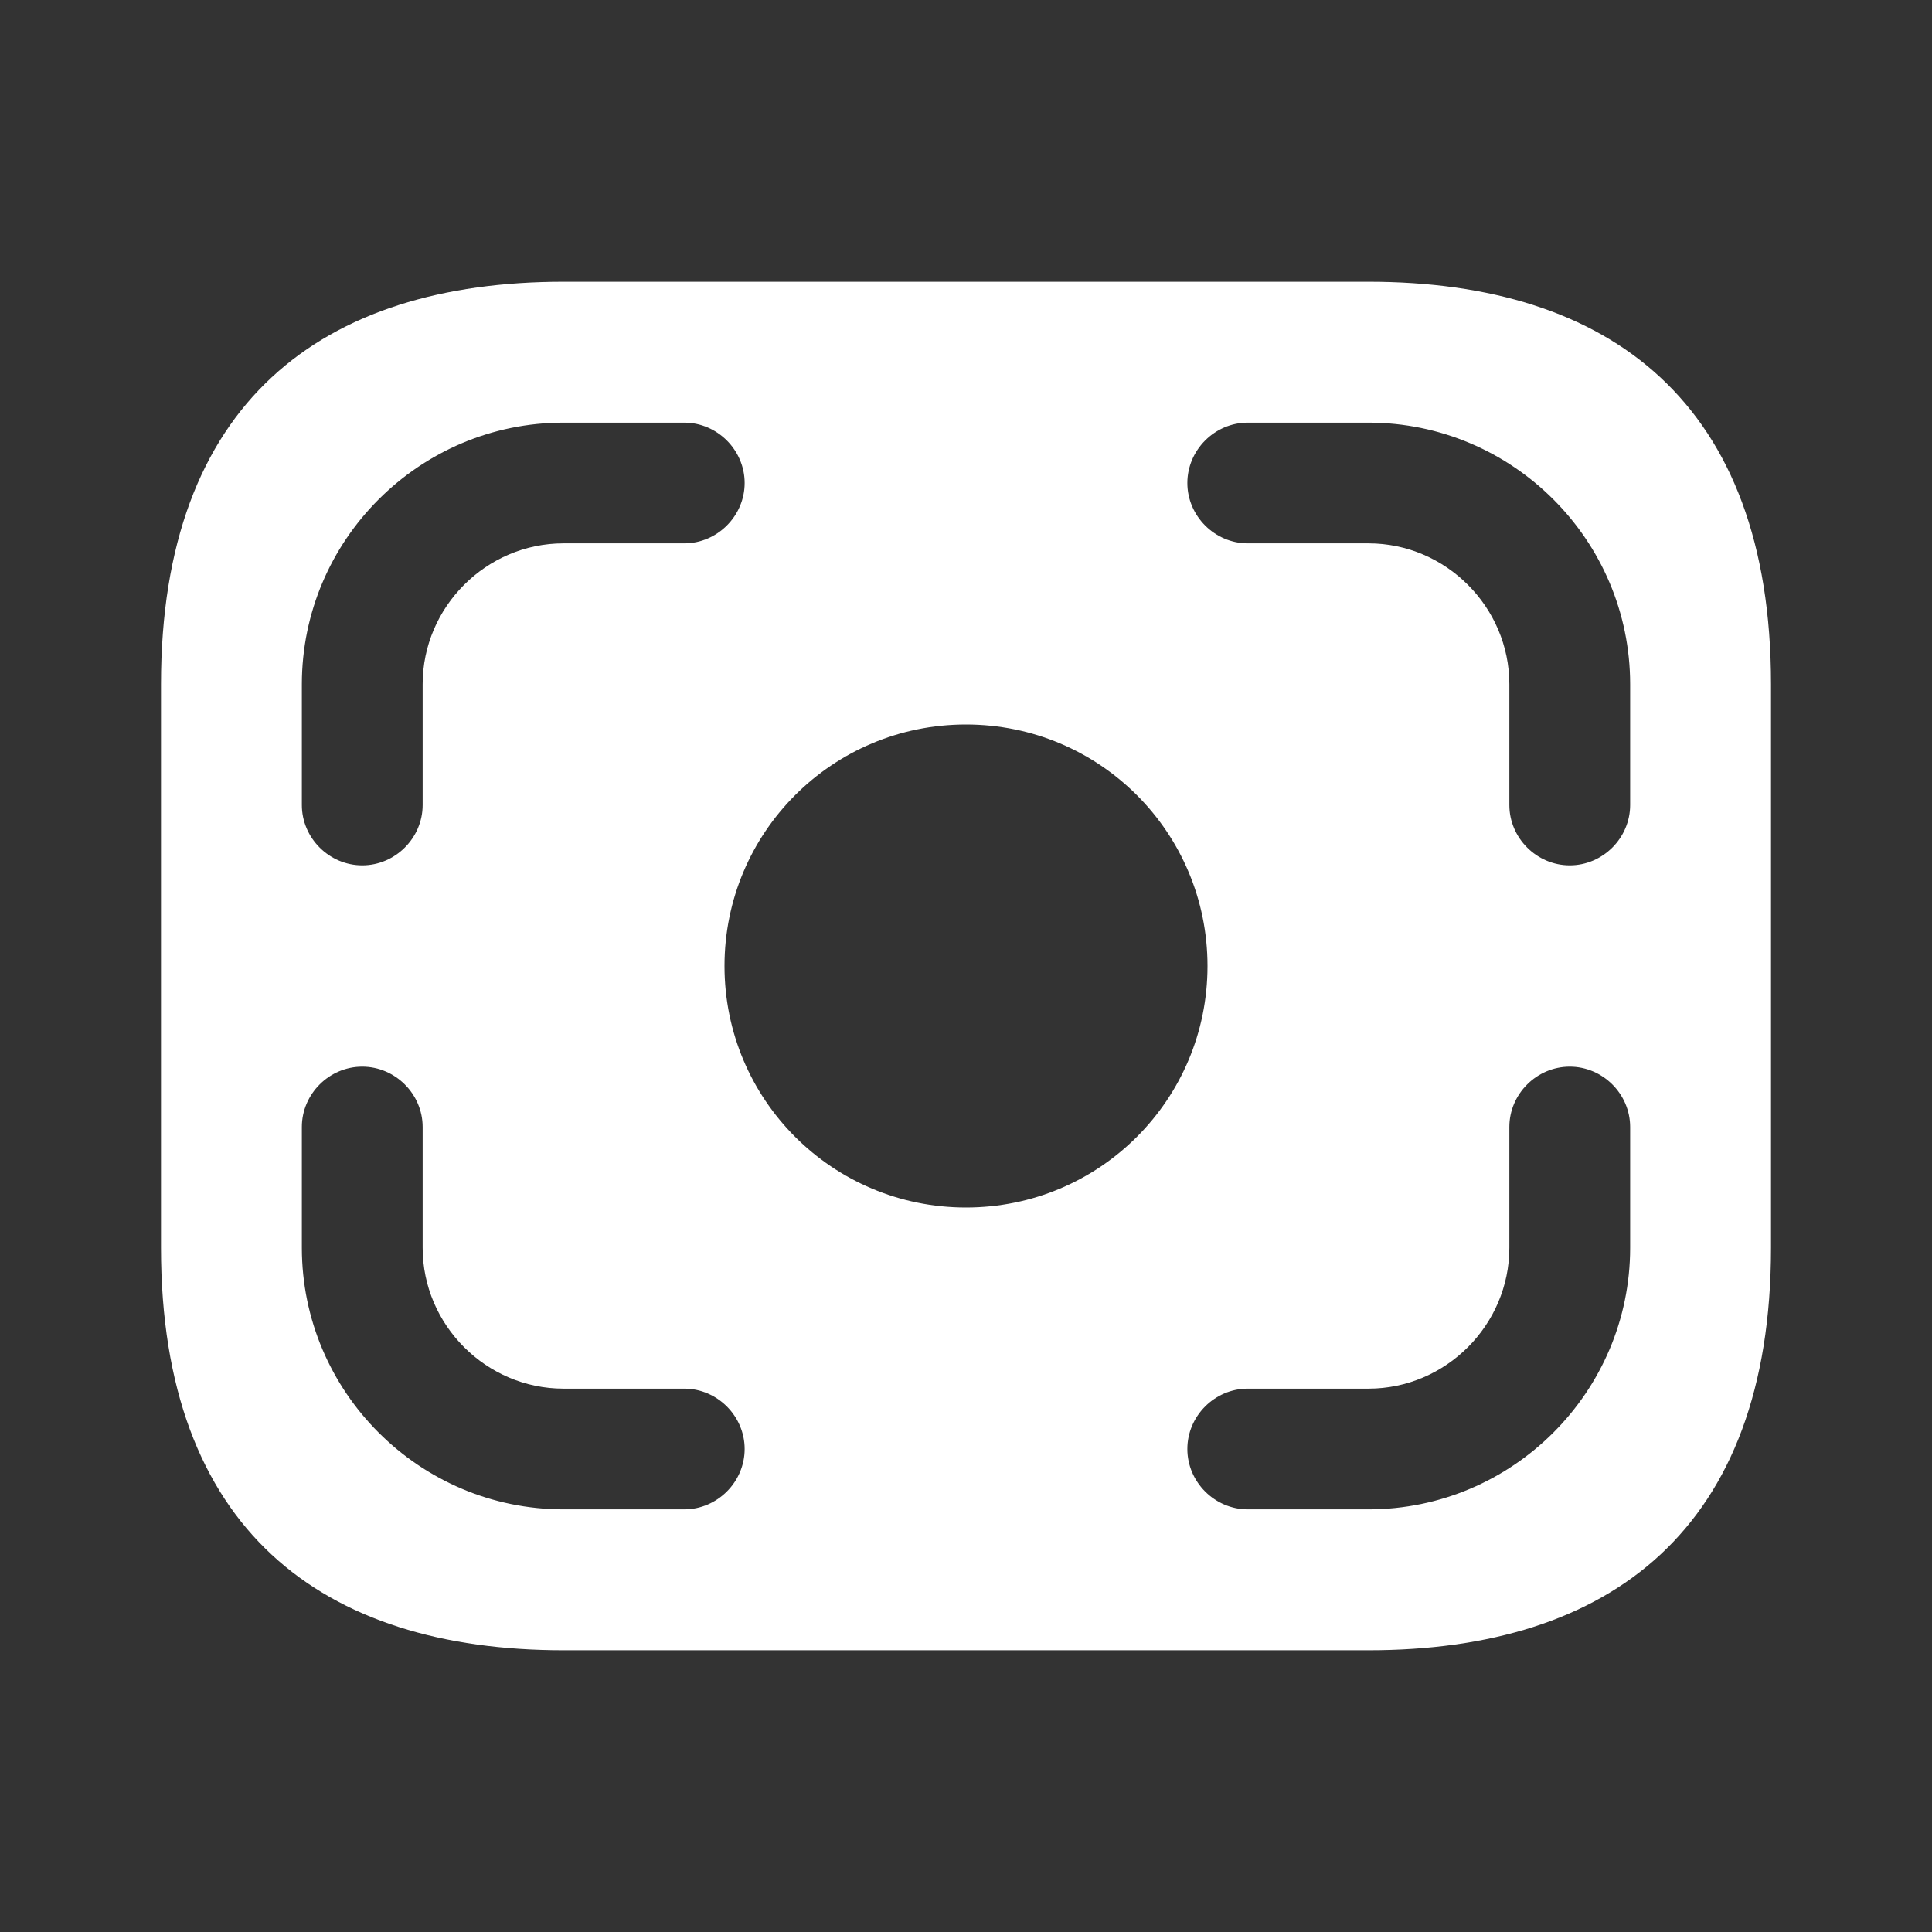
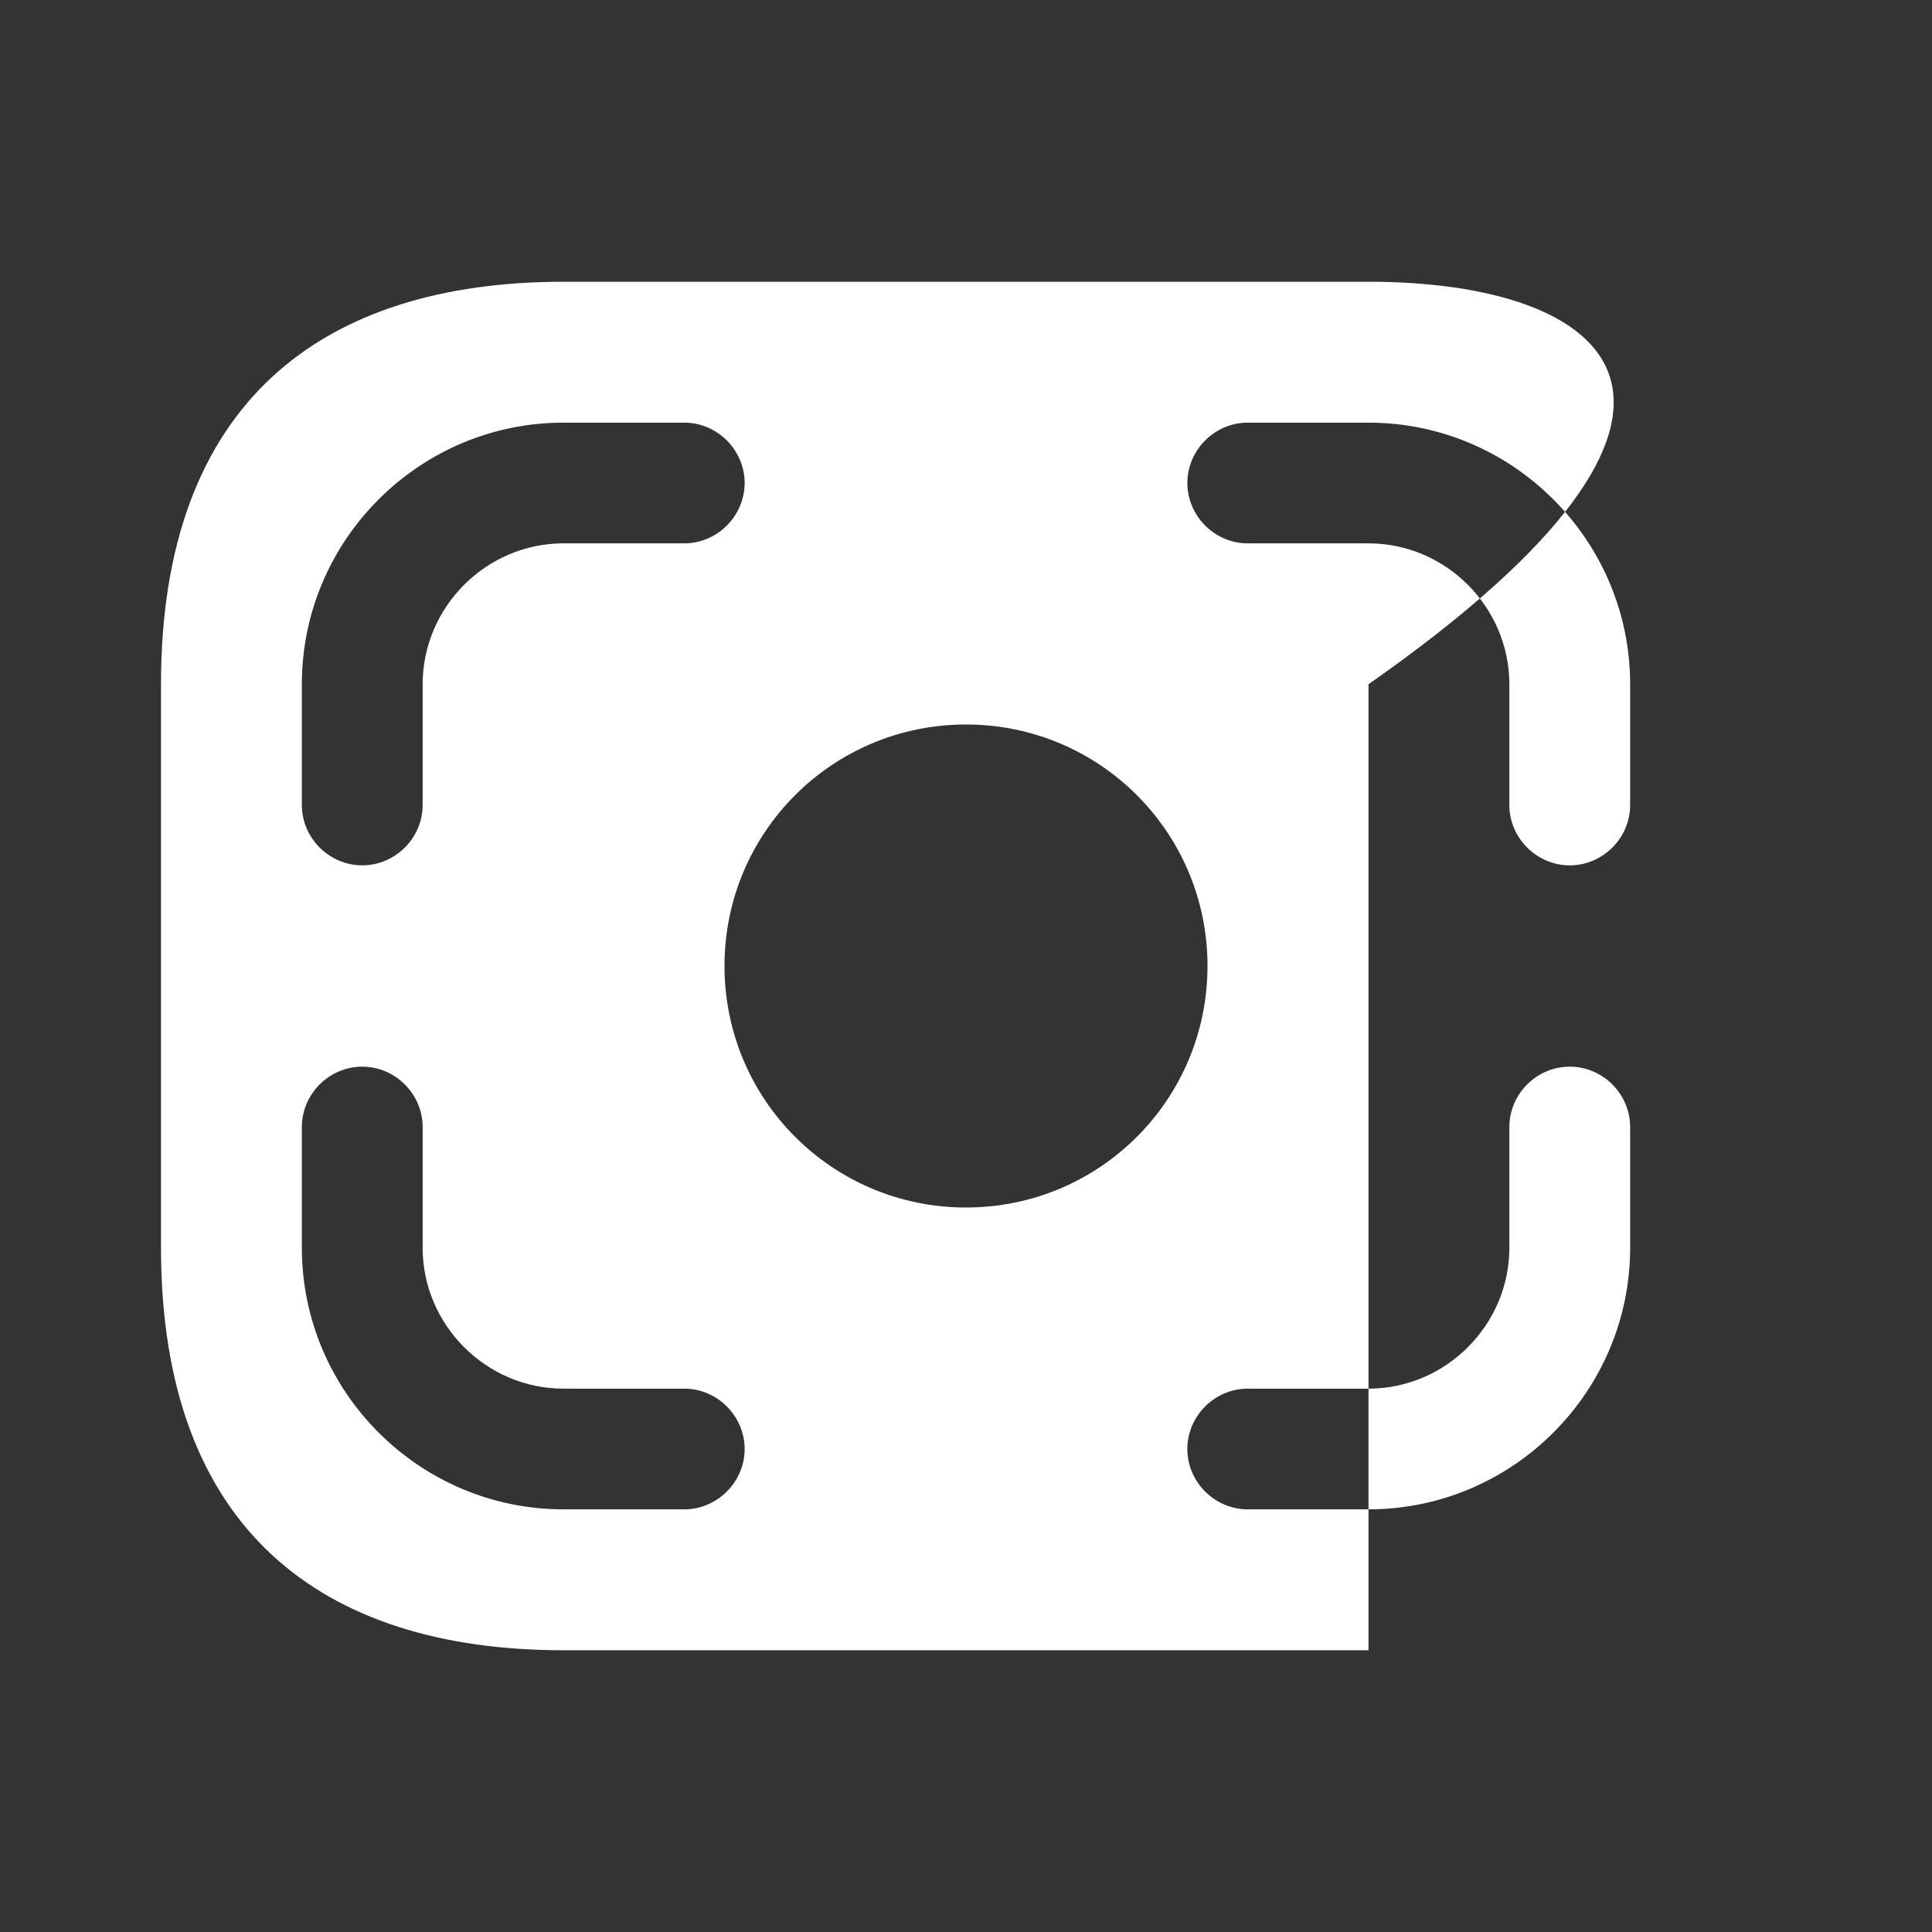
<svg xmlns="http://www.w3.org/2000/svg" width="42" height="42" viewBox="0 0 42 42" fill="none">
  <rect x="0" y="0" width="42" height="42" fill="#333333" stroke="none" />
-   <path d="M29.75 6.125H12.25C7 6.125 3.5 8.75 3.5 14.875V27.125C3.5 33.25 7 35.875 12.25 35.875H29.75C35 35.875 38.5 33.25 38.5 27.125V14.875C38.5 8.75 35 6.125 29.75 6.125ZM6.562 14.875C6.562 11.742 9.117 9.188 12.25 9.188H14.875C15.592 9.188 16.188 9.783 16.188 10.5C16.188 11.217 15.592 11.812 14.875 11.812H12.25C10.57 11.812 9.188 13.195 9.188 14.875V17.5C9.188 18.218 8.592 18.812 7.875 18.812C7.157 18.812 6.562 18.218 6.562 17.5V14.875ZM14.875 32.812H12.25C9.117 32.812 6.562 30.258 6.562 27.125V24.5C6.562 23.782 7.157 23.188 7.875 23.188C8.592 23.188 9.188 23.782 9.188 24.5V27.125C9.188 28.805 10.57 30.188 12.25 30.188H14.875C15.592 30.188 16.188 30.782 16.188 31.5C16.188 32.218 15.592 32.812 14.875 32.812ZM21 26.25C18.095 26.25 15.75 23.905 15.75 21C15.75 18.095 18.095 15.75 21 15.75C23.905 15.75 26.25 18.095 26.25 21C26.25 23.905 23.905 26.25 21 26.25ZM35.438 27.125C35.438 30.258 32.883 32.812 29.75 32.812H27.125C26.407 32.812 25.812 32.218 25.812 31.5C25.812 30.782 26.407 30.188 27.125 30.188H29.75C31.43 30.188 32.812 28.805 32.812 27.125V24.5C32.812 23.782 33.407 23.188 34.125 23.188C34.843 23.188 35.438 23.782 35.438 24.5V27.125ZM35.438 17.5C35.438 18.218 34.843 18.812 34.125 18.812C33.407 18.812 32.812 18.218 32.812 17.5V14.875C32.812 13.195 31.43 11.812 29.75 11.812H27.125C26.407 11.812 25.812 11.217 25.812 10.5C25.812 9.783 26.407 9.188 27.125 9.188H29.75C32.883 9.188 35.438 11.742 35.438 14.875V17.5Z" fill="white" />
+   <path d="M29.75 6.125H12.25C7 6.125 3.5 8.75 3.5 14.875V27.125C3.5 33.25 7 35.875 12.25 35.875H29.75V14.875C38.5 8.75 35 6.125 29.75 6.125ZM6.562 14.875C6.562 11.742 9.117 9.188 12.25 9.188H14.875C15.592 9.188 16.188 9.783 16.188 10.5C16.188 11.217 15.592 11.812 14.875 11.812H12.25C10.57 11.812 9.188 13.195 9.188 14.875V17.5C9.188 18.218 8.592 18.812 7.875 18.812C7.157 18.812 6.562 18.218 6.562 17.5V14.875ZM14.875 32.812H12.25C9.117 32.812 6.562 30.258 6.562 27.125V24.5C6.562 23.782 7.157 23.188 7.875 23.188C8.592 23.188 9.188 23.782 9.188 24.5V27.125C9.188 28.805 10.57 30.188 12.25 30.188H14.875C15.592 30.188 16.188 30.782 16.188 31.5C16.188 32.218 15.592 32.812 14.875 32.812ZM21 26.25C18.095 26.25 15.75 23.905 15.75 21C15.75 18.095 18.095 15.75 21 15.75C23.905 15.75 26.25 18.095 26.25 21C26.25 23.905 23.905 26.25 21 26.25ZM35.438 27.125C35.438 30.258 32.883 32.812 29.75 32.812H27.125C26.407 32.812 25.812 32.218 25.812 31.5C25.812 30.782 26.407 30.188 27.125 30.188H29.75C31.43 30.188 32.812 28.805 32.812 27.125V24.5C32.812 23.782 33.407 23.188 34.125 23.188C34.843 23.188 35.438 23.782 35.438 24.5V27.125ZM35.438 17.5C35.438 18.218 34.843 18.812 34.125 18.812C33.407 18.812 32.812 18.218 32.812 17.5V14.875C32.812 13.195 31.43 11.812 29.75 11.812H27.125C26.407 11.812 25.812 11.217 25.812 10.5C25.812 9.783 26.407 9.188 27.125 9.188H29.75C32.883 9.188 35.438 11.742 35.438 14.875V17.5Z" fill="white" />
</svg>